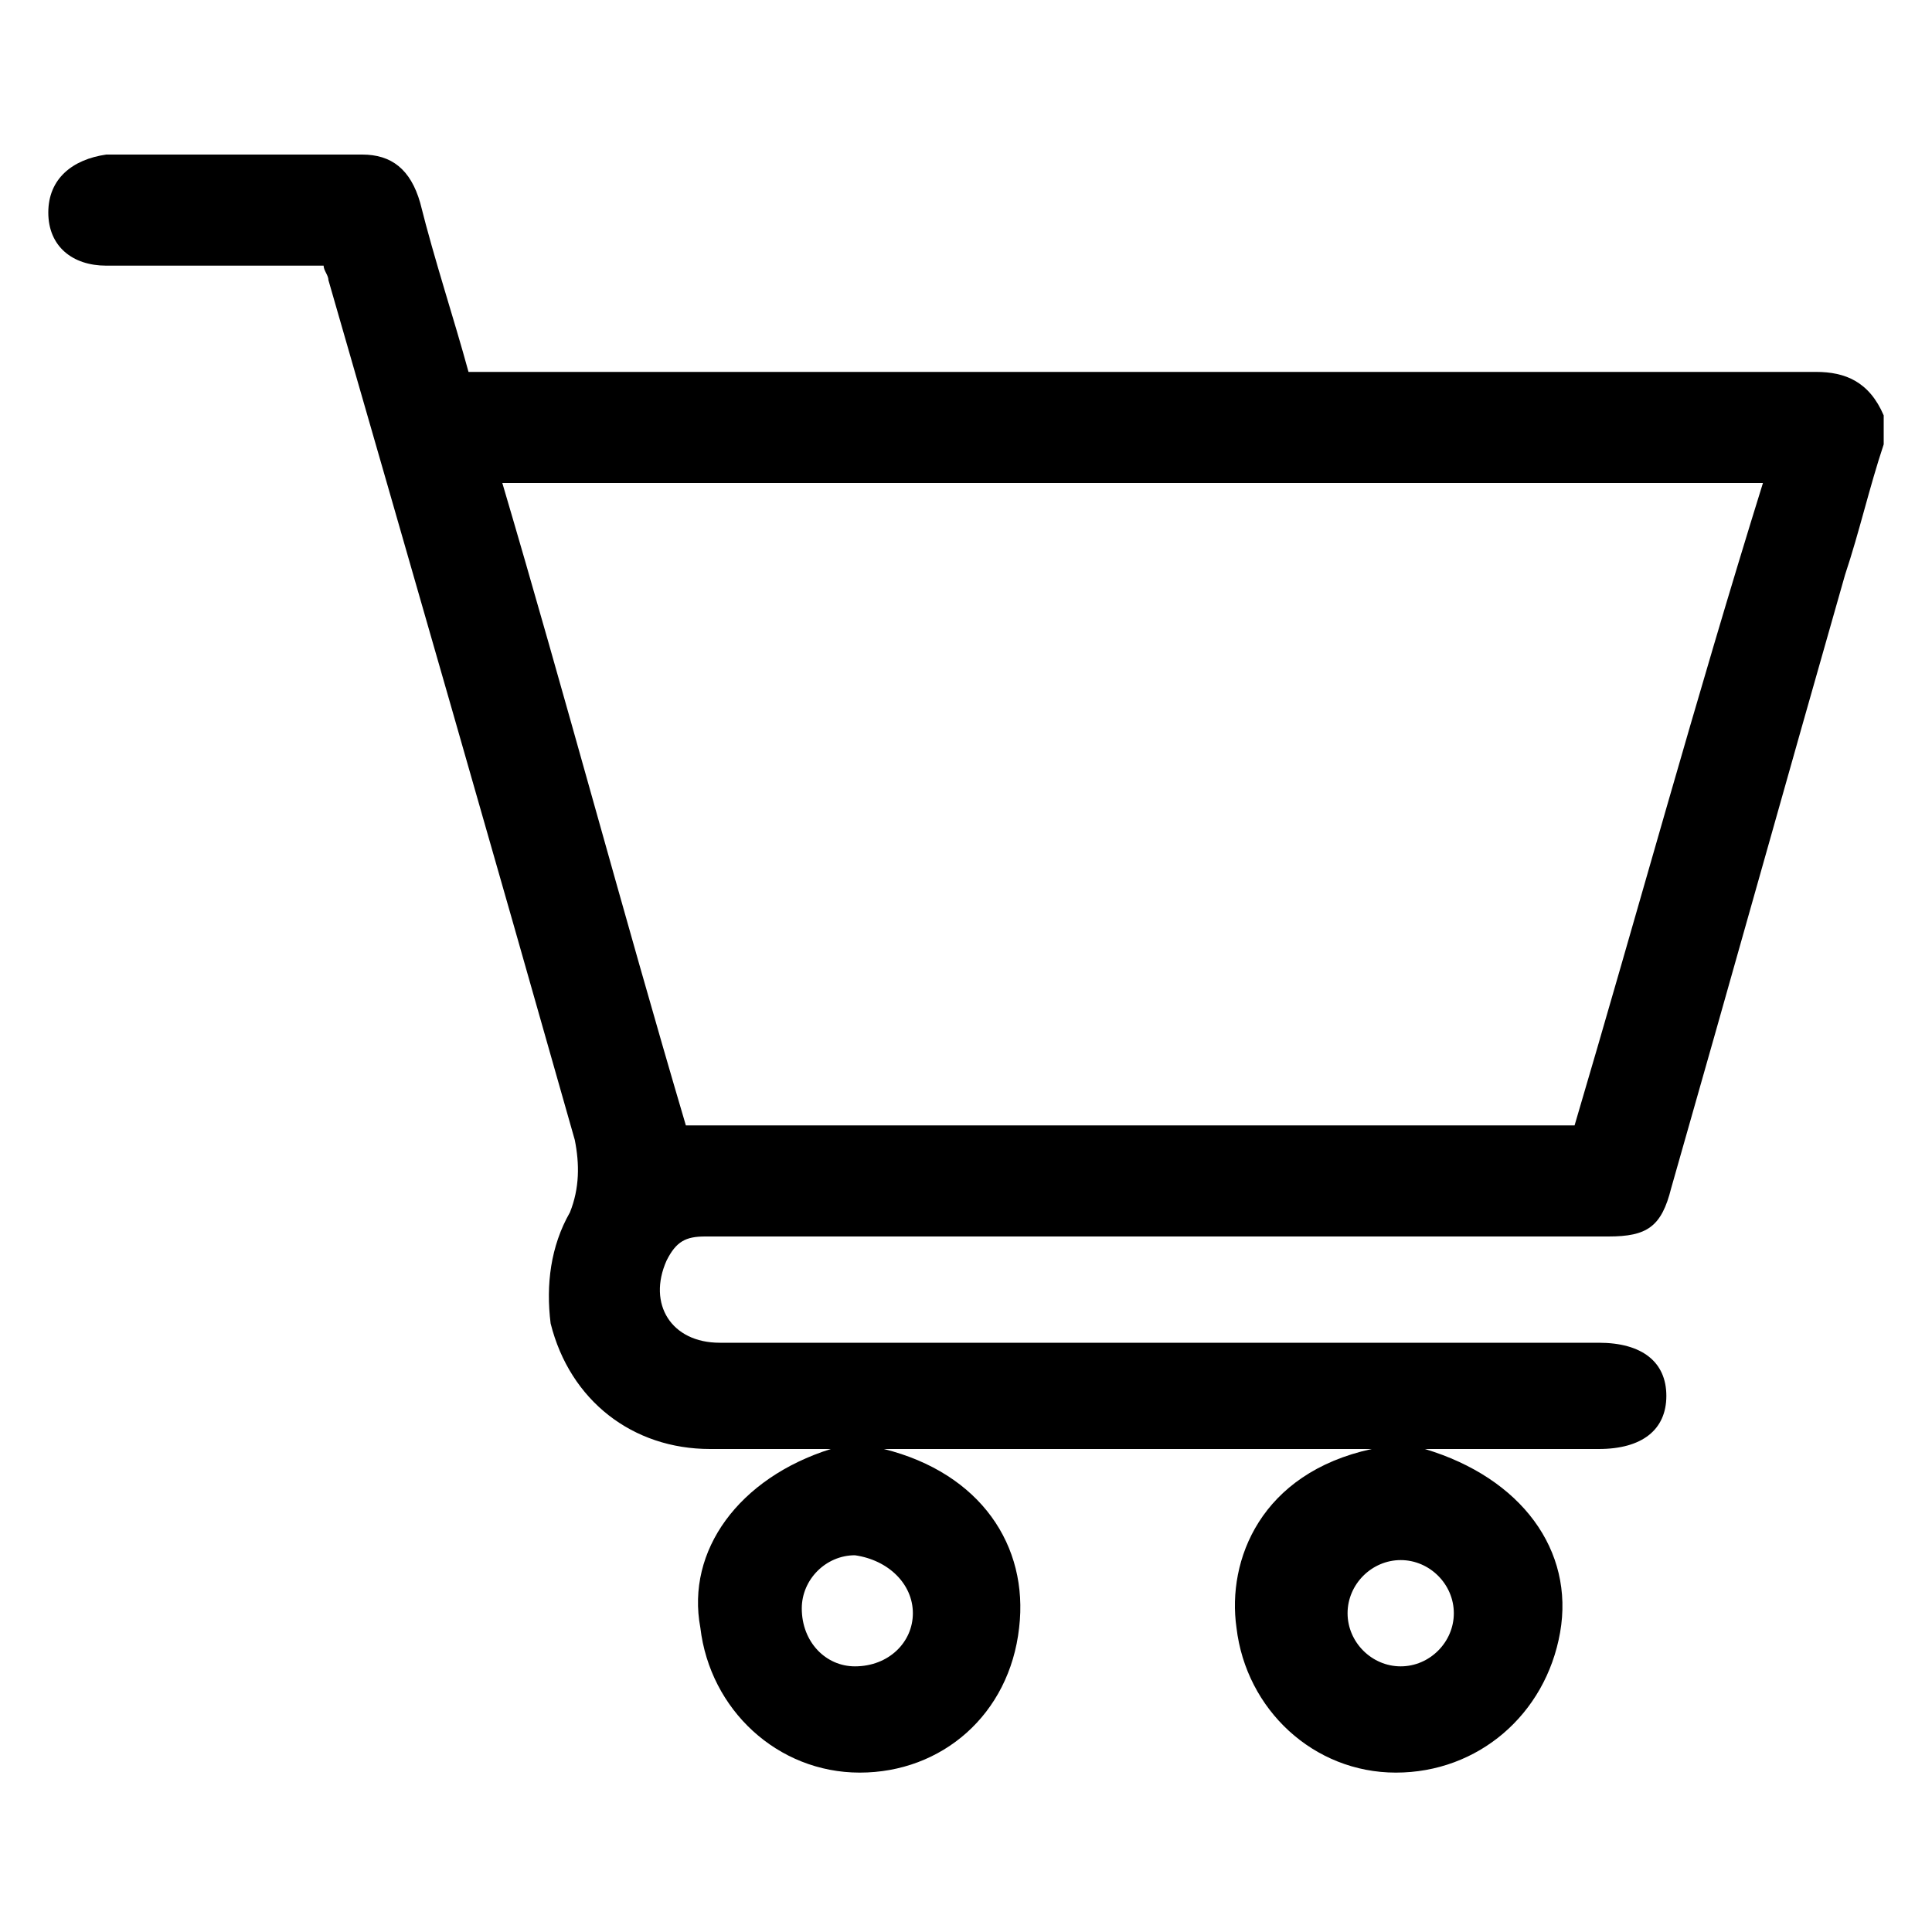
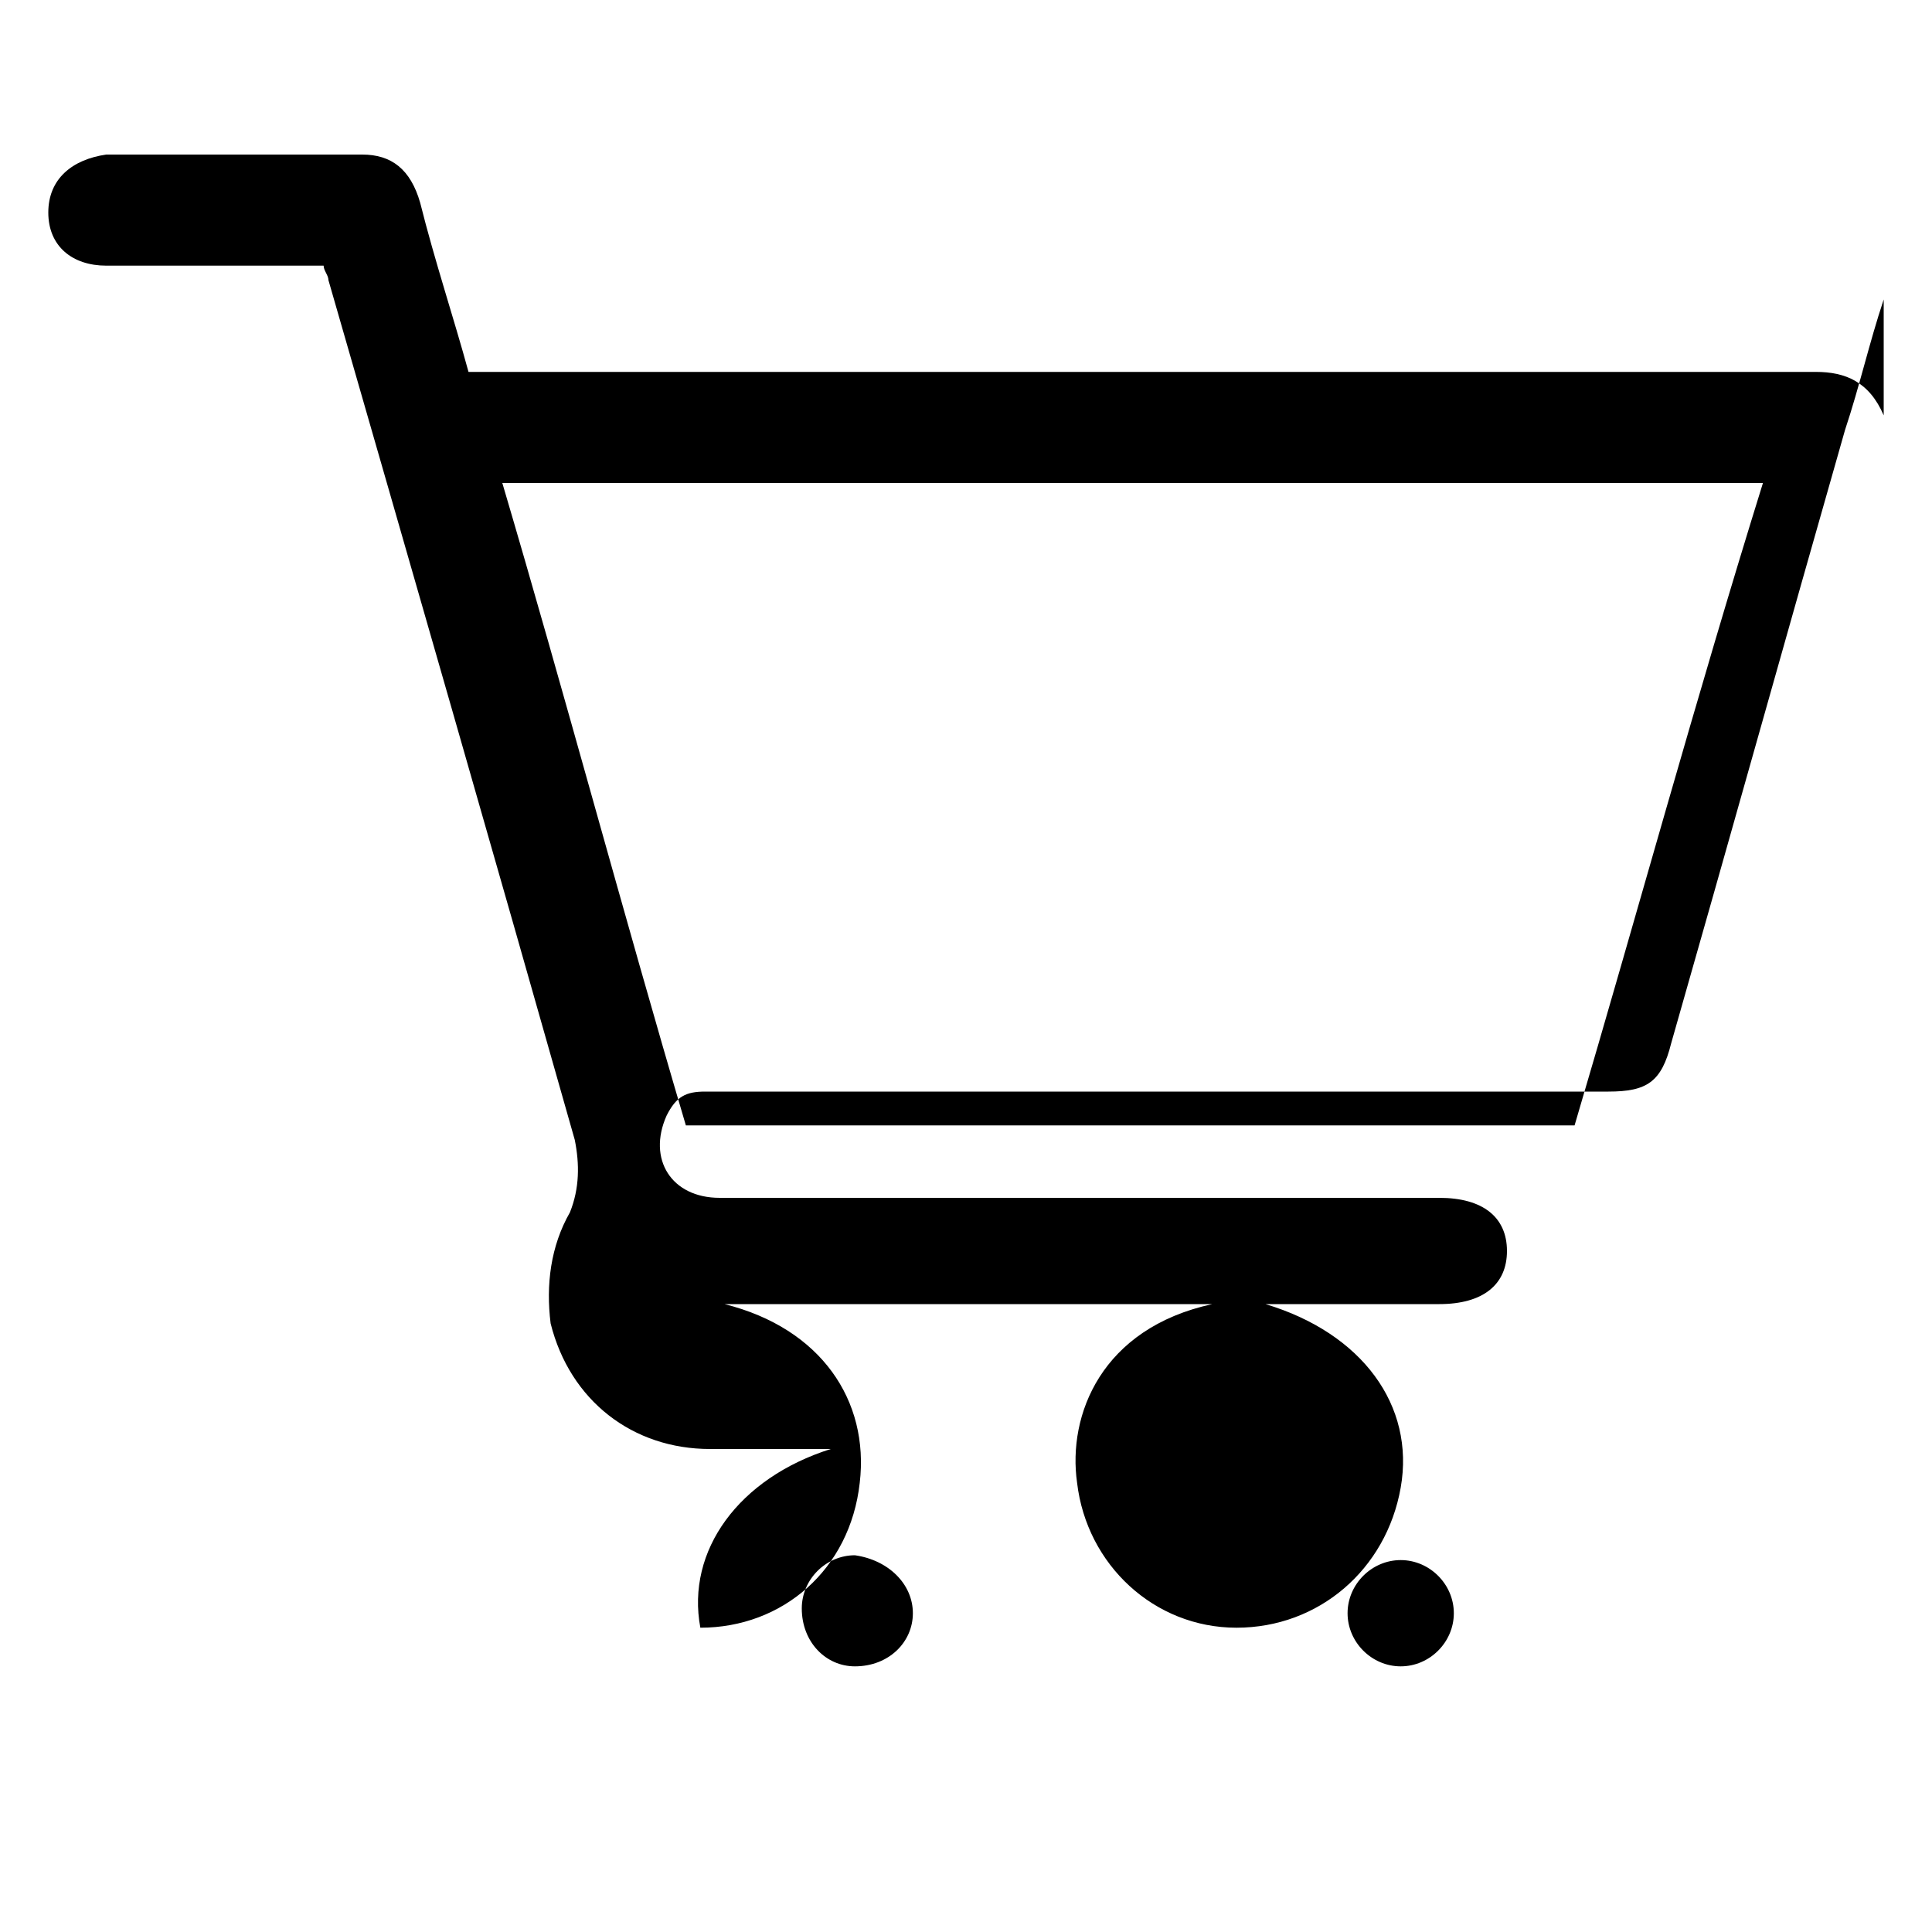
<svg xmlns="http://www.w3.org/2000/svg" version="1.1" id="Layer_1" x="0px" y="0px" viewBox="0 0 40 40" style="enable-background:new 0 0 40 40;" xml:space="preserve">
  <g>
-     <path d="M37.6,7.7c-9.1,0-18.2,0-27.4,0H9.7C9.4,6.6,9,5.4,8.7,4.2c-0.2-0.7-0.6-1-1.2-1H2.2C1.5,3.3,1,3.7,1,4.4   c0,0.7,0.5,1.1,1.2,1.1h4.5c0,0.1,0.1,0.2,0.1,0.3c1.7,5.9,3.4,11.8,5.1,17.8c0.1,0.5,0.1,1-0.1,1.5c-0.4,0.7-0.5,1.5-0.4,2.3   c0.4,1.6,1.7,2.6,3.3,2.6c0.8,0,1.7,0,2.5,0c-1.9,0.6-3,2.1-2.7,3.7c0.2,1.7,1.6,3,3.3,3c1.7,0,3.1-1.2,3.3-3   c0.2-1.7-0.8-3.2-2.8-3.7h10.1c-2.3,0.5-3,2.3-2.8,3.7c0.2,1.7,1.6,3,3.3,3c1.7,0,3.1-1.2,3.4-2.9c0.3-1.7-0.8-3.2-2.8-3.8h3.6   c0.9,0,1.4-0.4,1.4-1.1c0-0.7-0.5-1.1-1.4-1.1H14.9c-1,0-1.5-0.8-1.1-1.7c0.2-0.4,0.4-0.5,0.8-0.5c6.2,0,12.4,0,18.7,0   c0.8,0,1.1-0.2,1.3-1c1.2-4.2,2.4-8.5,3.6-12.7c0.3-0.9,0.5-1.8,0.8-2.7V8.6C38.7,7.9,38.2,7.7,37.6,7.7z M30.1,33.4   c0,0.6-0.5,1.1-1.1,1.1c-0.6,0-1.1-0.5-1.1-1.1c0-0.6,0.5-1.1,1.1-1.1C29.6,32.3,30.1,32.8,30.1,33.4z M18.9,33.4   c0,0.6-0.5,1.1-1.2,1.1c-0.6,0-1.1-0.5-1.1-1.2c0-0.6,0.5-1.1,1.1-1.1C18.4,32.3,18.9,32.8,18.9,33.4z M32.6,23.3H14.2   c-1.3-4.4-2.5-8.9-3.8-13.3h26.1C35.1,14.5,33.9,18.9,32.6,23.3z" />
+     <path d="M37.6,7.7c-9.1,0-18.2,0-27.4,0H9.7C9.4,6.6,9,5.4,8.7,4.2c-0.2-0.7-0.6-1-1.2-1H2.2C1.5,3.3,1,3.7,1,4.4   c0,0.7,0.5,1.1,1.2,1.1h4.5c0,0.1,0.1,0.2,0.1,0.3c1.7,5.9,3.4,11.8,5.1,17.8c0.1,0.5,0.1,1-0.1,1.5c-0.4,0.7-0.5,1.5-0.4,2.3   c0.4,1.6,1.7,2.6,3.3,2.6c0.8,0,1.7,0,2.5,0c-1.9,0.6-3,2.1-2.7,3.7c1.7,0,3.1-1.2,3.3-3   c0.2-1.7-0.8-3.2-2.8-3.7h10.1c-2.3,0.5-3,2.3-2.8,3.7c0.2,1.7,1.6,3,3.3,3c1.7,0,3.1-1.2,3.4-2.9c0.3-1.7-0.8-3.2-2.8-3.8h3.6   c0.9,0,1.4-0.4,1.4-1.1c0-0.7-0.5-1.1-1.4-1.1H14.9c-1,0-1.5-0.8-1.1-1.7c0.2-0.4,0.4-0.5,0.8-0.5c6.2,0,12.4,0,18.7,0   c0.8,0,1.1-0.2,1.3-1c1.2-4.2,2.4-8.5,3.6-12.7c0.3-0.9,0.5-1.8,0.8-2.7V8.6C38.7,7.9,38.2,7.7,37.6,7.7z M30.1,33.4   c0,0.6-0.5,1.1-1.1,1.1c-0.6,0-1.1-0.5-1.1-1.1c0-0.6,0.5-1.1,1.1-1.1C29.6,32.3,30.1,32.8,30.1,33.4z M18.9,33.4   c0,0.6-0.5,1.1-1.2,1.1c-0.6,0-1.1-0.5-1.1-1.2c0-0.6,0.5-1.1,1.1-1.1C18.4,32.3,18.9,32.8,18.9,33.4z M32.6,23.3H14.2   c-1.3-4.4-2.5-8.9-3.8-13.3h26.1C35.1,14.5,33.9,18.9,32.6,23.3z" />
  </g>
</svg>